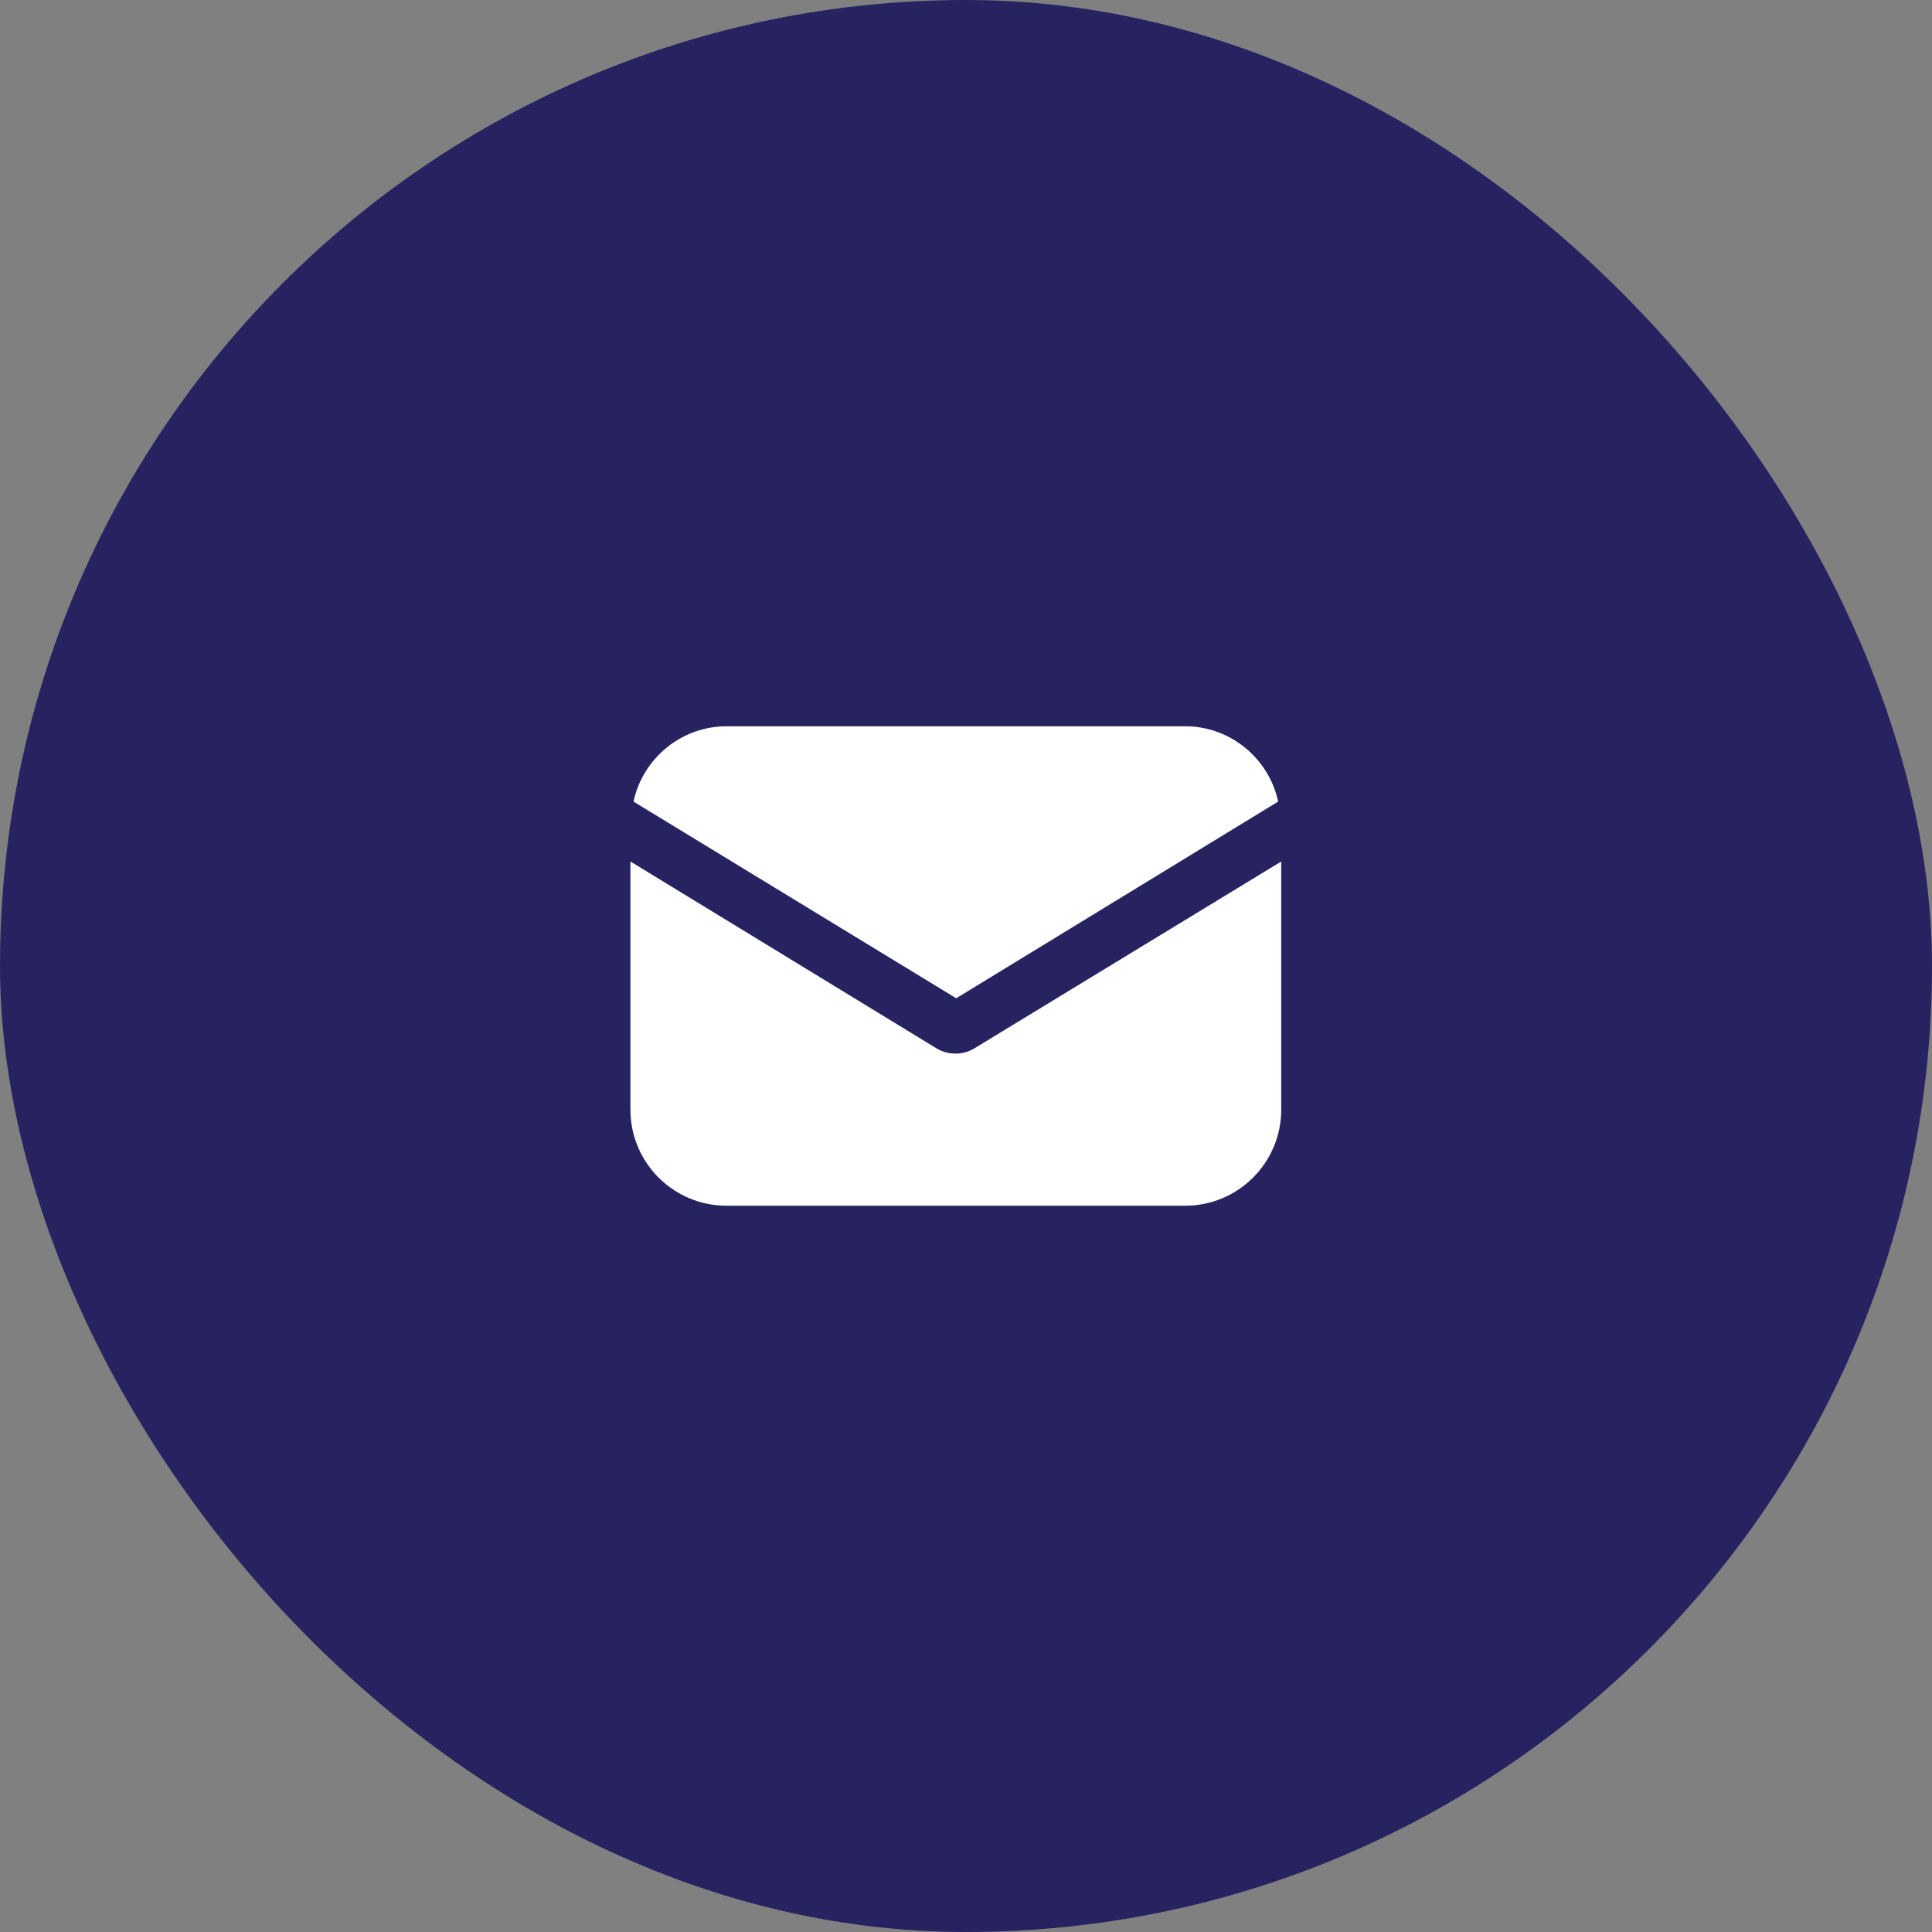
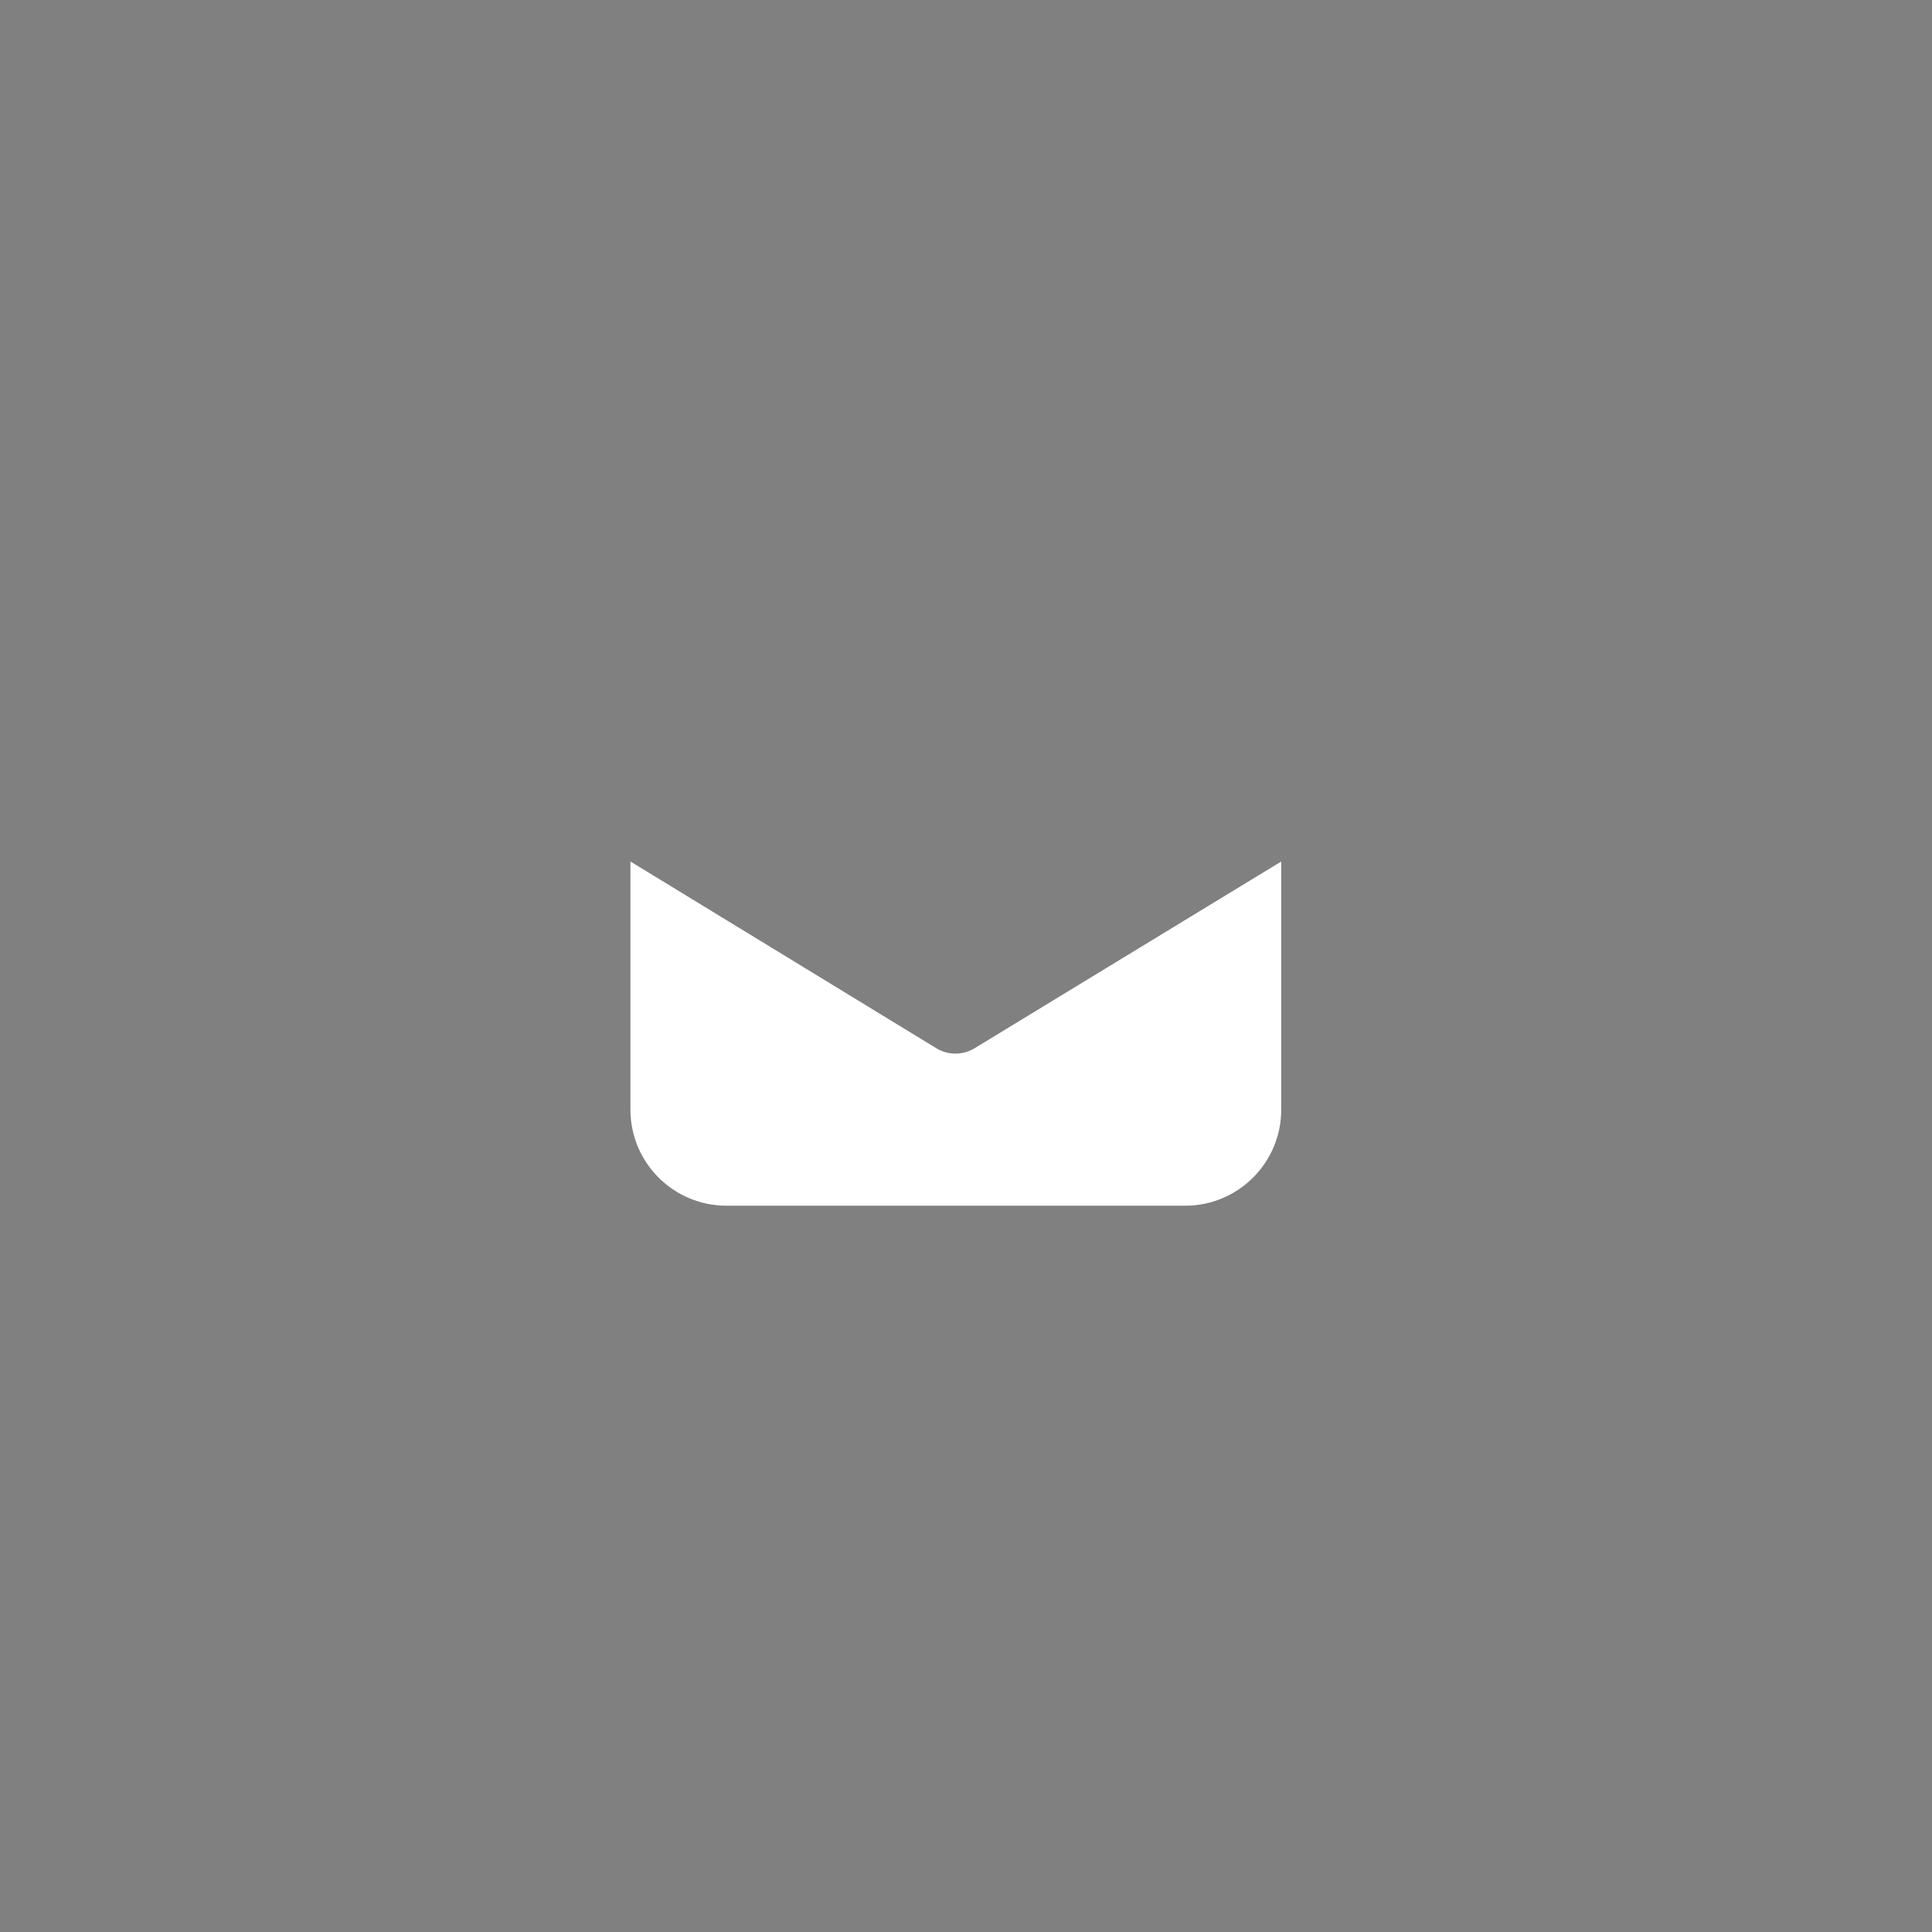
<svg xmlns="http://www.w3.org/2000/svg" fill="none" viewBox="0 0 95 95" height="95" width="95">
  <rect x="0" y="0" width="95" height="95" fill="#808080" stroke="none" />
-   <rect fill="#272361" rx="47.5" height="95" width="95" />
-   <path fill="white" d="M47.926 51.542C47.623 51.731 47.283 51.807 46.981 51.807C46.679 51.807 46.339 51.731 46.037 51.542L31 42.362V54.565C31 57.172 33.116 59.287 35.723 59.287H58.278C60.884 59.287 63 57.172 63 54.565V42.362L47.926 51.542Z" />
-   <path fill="white" d="M58.277 35.712H35.723C33.493 35.712 31.605 37.299 31.151 39.415L47.019 49.087L62.849 39.415C62.395 37.299 60.507 35.712 58.277 35.712Z" />
+   <path fill="white" d="M47.926 51.542C47.623 51.731 47.283 51.807 46.981 51.807C46.679 51.807 46.339 51.731 46.037 51.542L31 42.362V54.565C31 57.172 33.116 59.287 35.723 59.287H58.278C60.884 59.287 63 57.172 63 54.565V42.362Z" />
</svg>